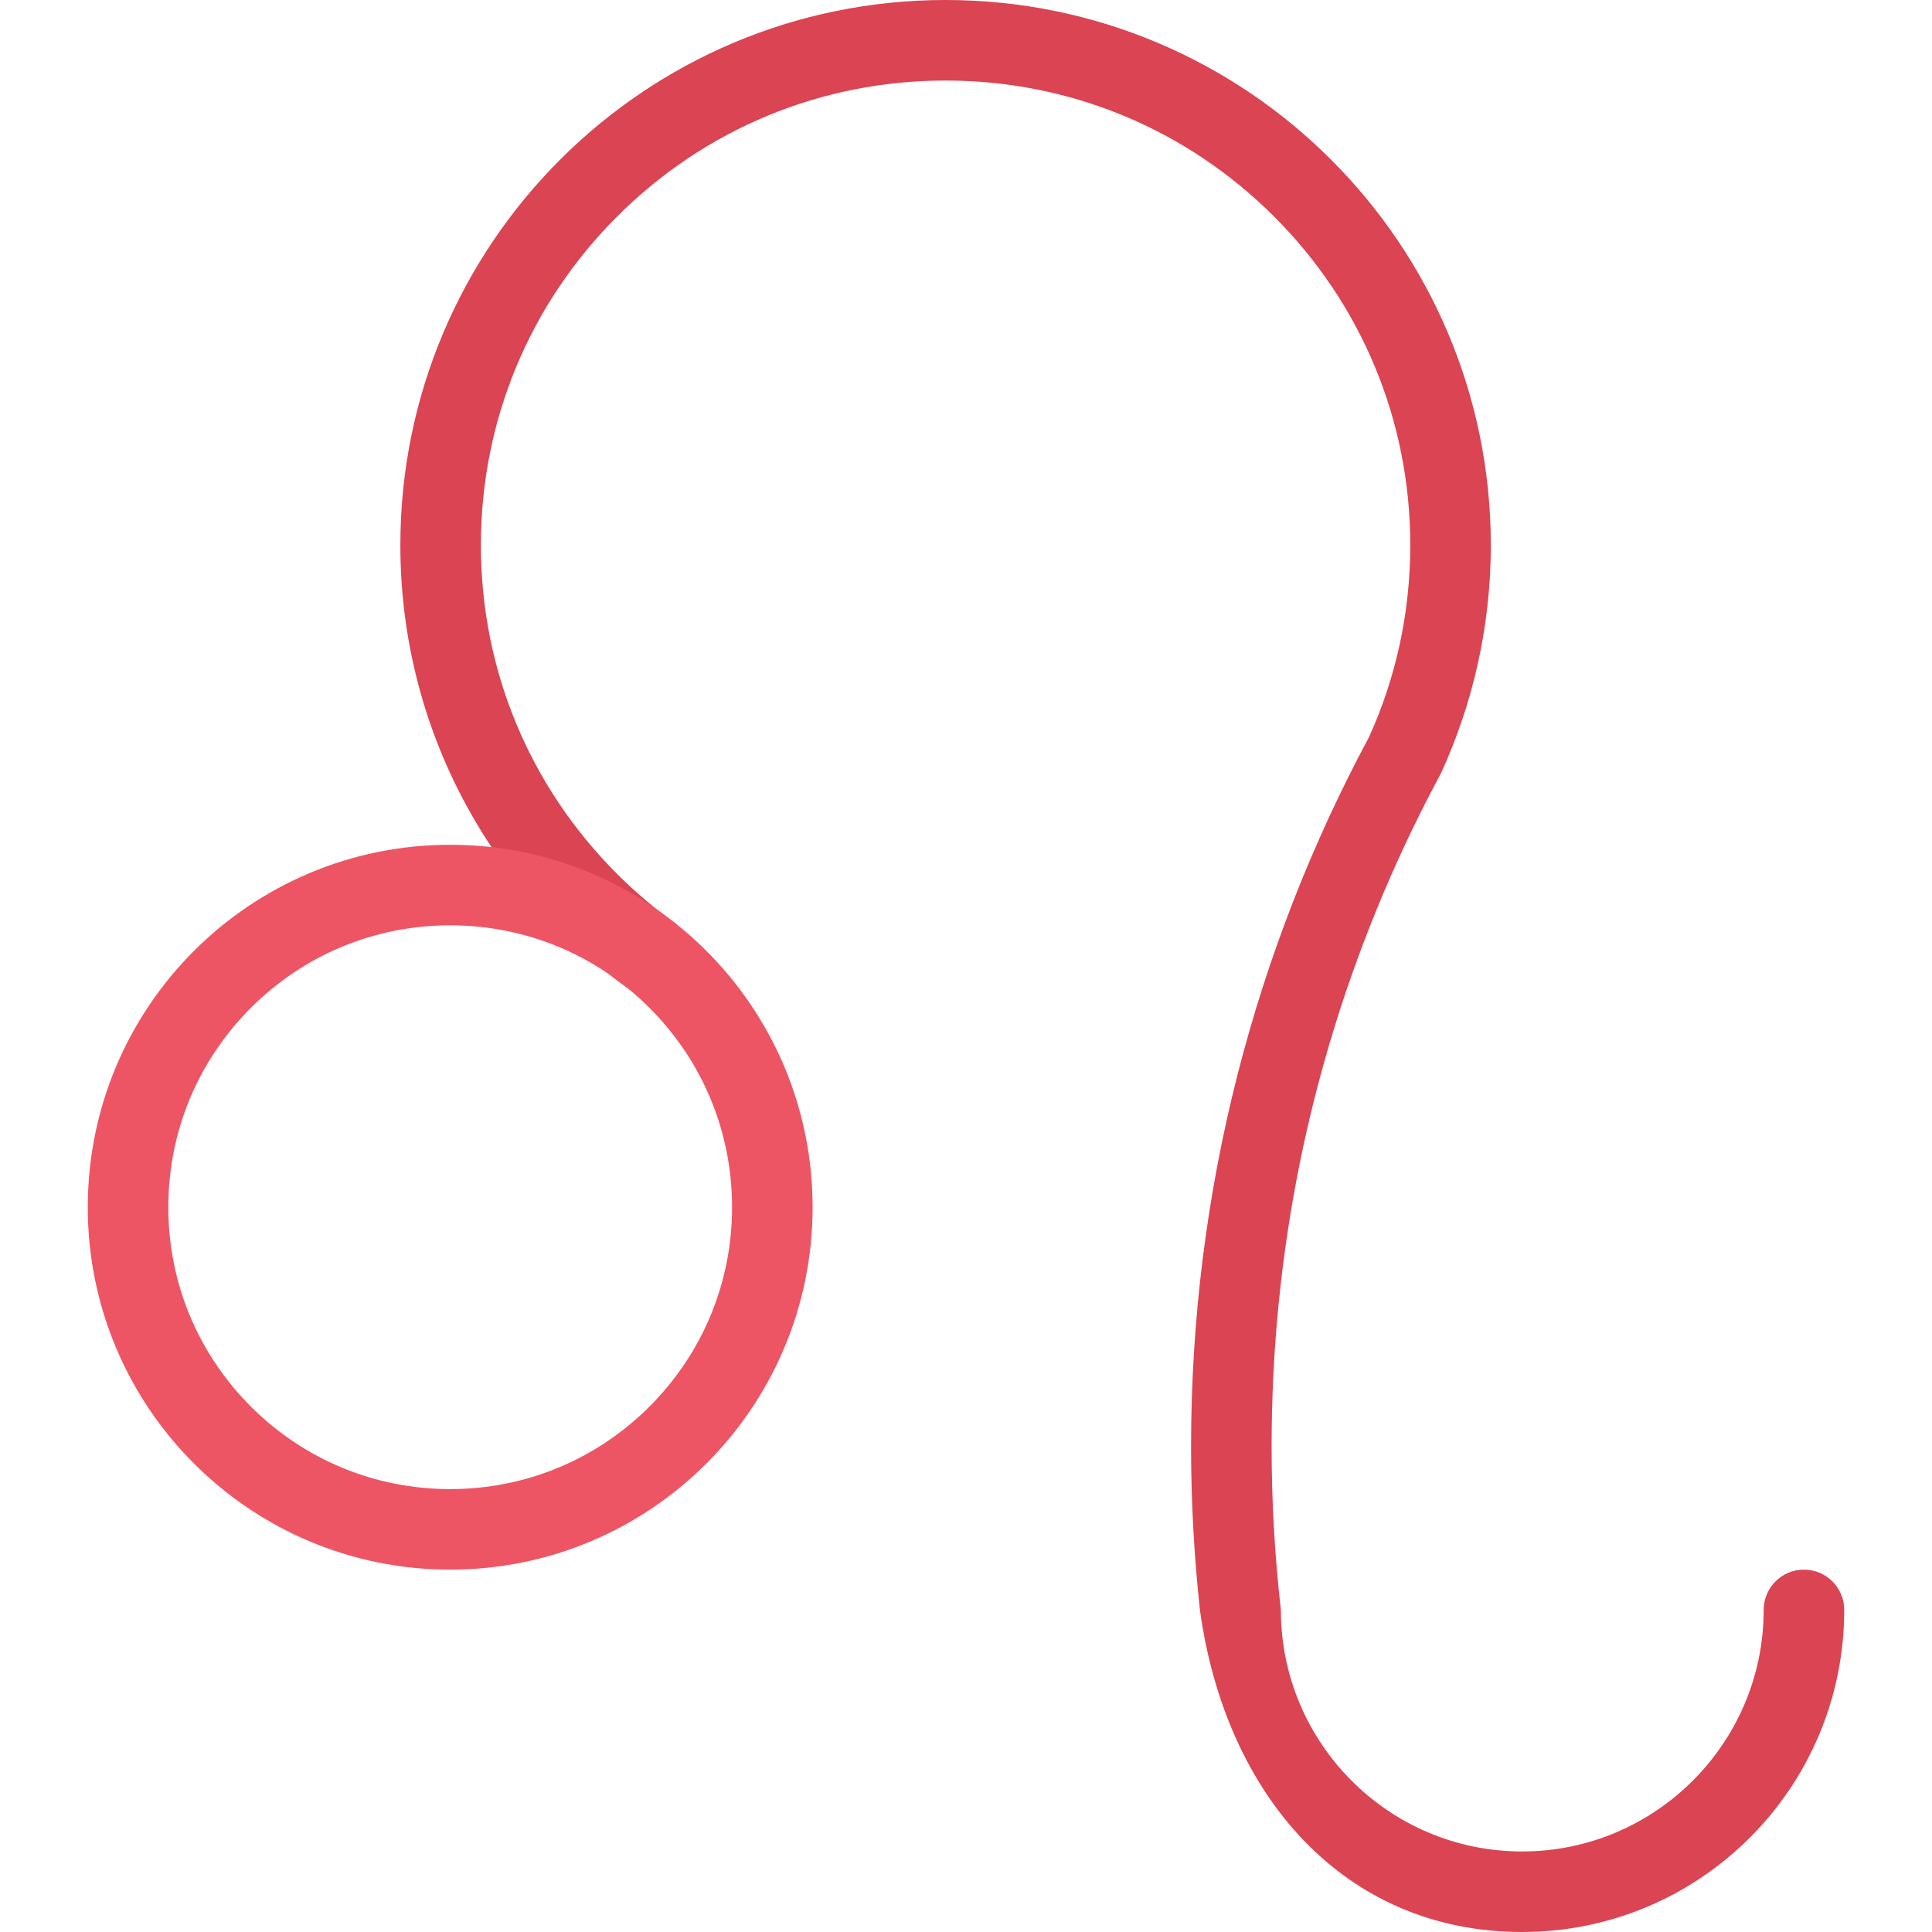
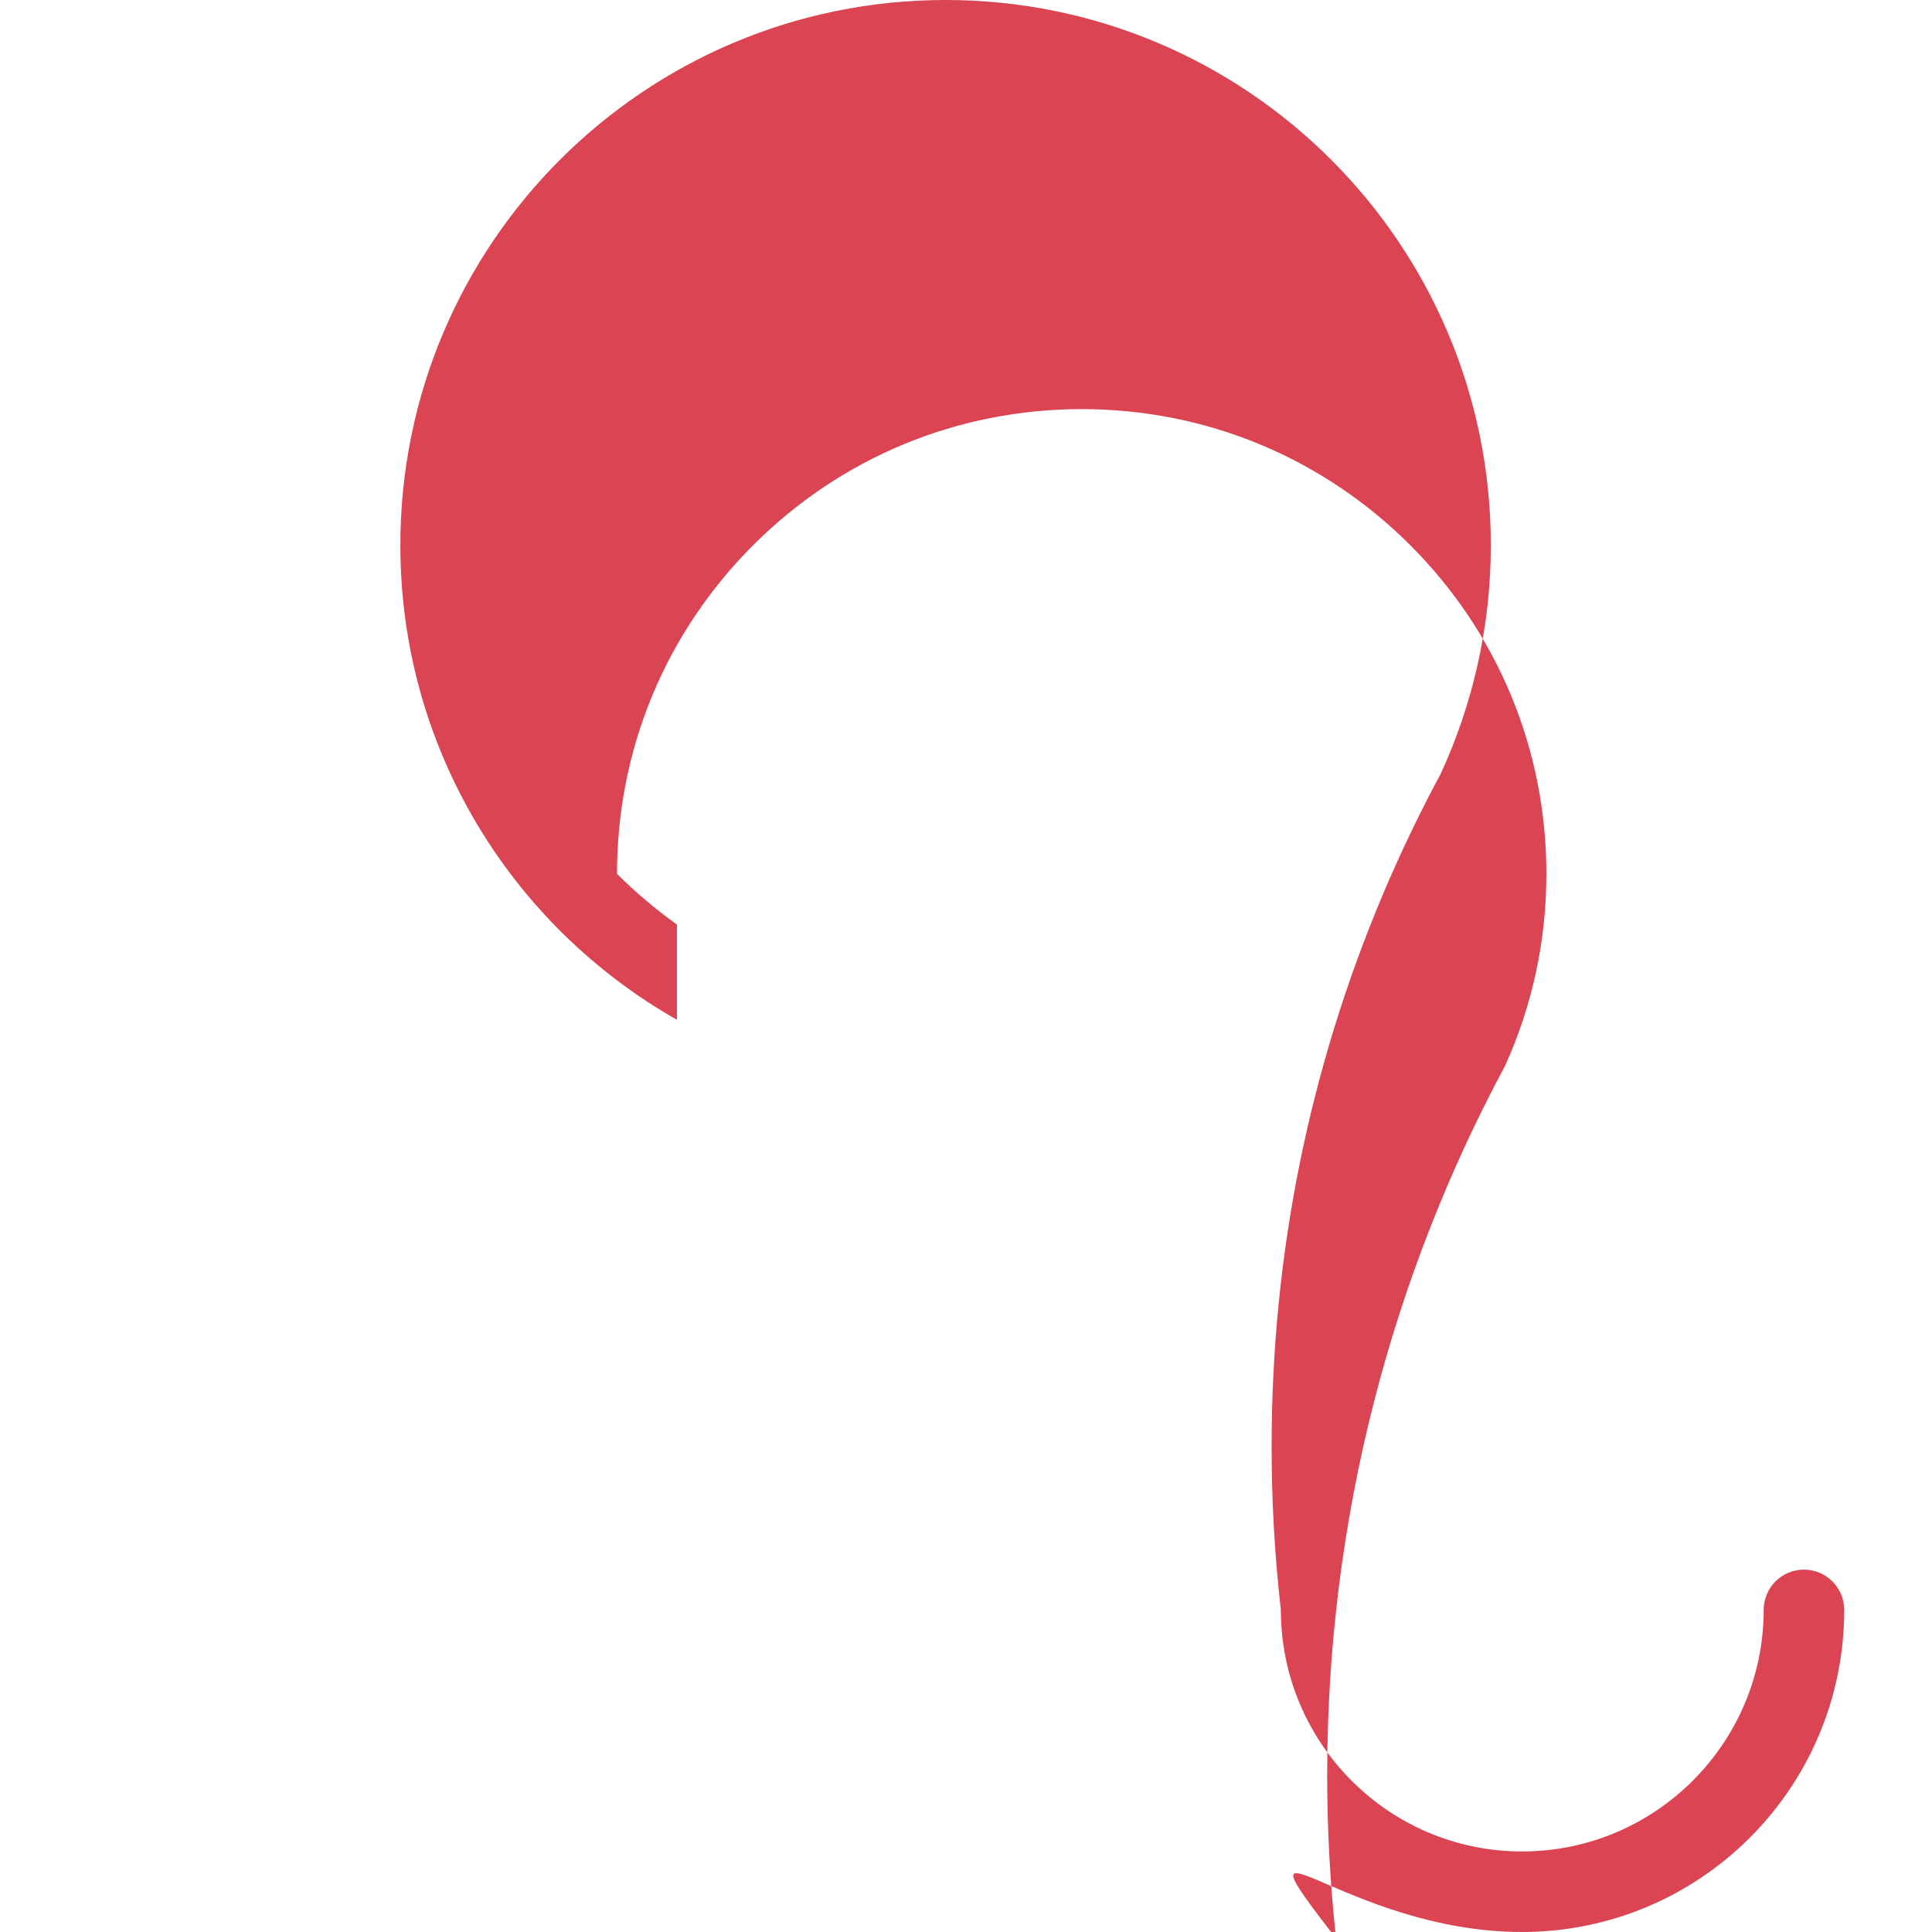
<svg xmlns="http://www.w3.org/2000/svg" height="800px" width="800px" version="1.1" id="Layer_1" viewBox="0 0 512 512" xml:space="preserve">
-   <path style="fill:#DA4453;" d="M478.051,415.969c-5.875,0-10.656,4.781-10.656,10.656c0,35.312-28.719,64.031-64.031,64.031  s-63.922-28.719-63.922-64.031c-1.625-14.281-2.453-28.719-2.453-43.281c0-50.844,9.969-100.141,29.594-146.555  c4.562-10.766,9.625-21.352,15.203-31.688c8.484-18.398,13.297-39.008,13.297-60.609C395.082,64.695,330.395,0,250.582,0  c-79.789,0-144.484,64.695-144.484,144.492c0,53.914,29.531,100.922,73.297,125.758v-25.242  c-5.602-3.992-10.922-8.477-15.883-13.438c-23.258-23.258-36.07-54.18-36.07-87.078c0-32.891,12.812-63.82,36.07-87.078  s54.188-36.07,87.07-36.07c32.906,0,63.828,12.812,87.094,36.07c23.25,23.258,36.062,54.188,36.062,87.078  c0,17.82-3.781,35.062-10.922,50.828c-30.078,55.992-47.172,120.023-47.172,188.023c0,14.625,0.812,29.062,2.344,43.281  C324.754,475.812,356.207,512,403.363,512s85.375-38.219,85.375-85.375C488.738,420.75,483.957,415.969,478.051,415.969z" />
-   <path style="fill:#ED5565;" d="M119.301,223.875c-53.039,0-96.039,43-96.039,96.047s43,96.047,96.039,96.047  c53.047,0,96.047-43,96.047-96.047S172.348,223.875,119.301,223.875z M172.121,372.75c-14.109,14.094-32.867,21.875-52.82,21.875  c-19.945,0-38.711-7.781-52.82-21.875c-14.109-14.125-21.875-32.875-21.875-52.828s7.766-38.703,21.875-52.828  c14.109-14.102,32.875-21.875,52.82-21.875c19.953,0,38.711,7.773,52.82,21.875c14.109,14.125,21.883,32.875,21.883,52.828  S186.23,358.625,172.121,372.75z" />
+   <path style="fill:#DA4453;" d="M478.051,415.969c-5.875,0-10.656,4.781-10.656,10.656c0,35.312-28.719,64.031-64.031,64.031  s-63.922-28.719-63.922-64.031c-1.625-14.281-2.453-28.719-2.453-43.281c0-50.844,9.969-100.141,29.594-146.555  c4.562-10.766,9.625-21.352,15.203-31.688c8.484-18.398,13.297-39.008,13.297-60.609C395.082,64.695,330.395,0,250.582,0  c-79.789,0-144.484,64.695-144.484,144.492c0,53.914,29.531,100.922,73.297,125.758v-25.242  c-5.602-3.992-10.922-8.477-15.883-13.438c0-32.891,12.812-63.82,36.07-87.078  s54.188-36.07,87.07-36.07c32.906,0,63.828,12.812,87.094,36.07c23.25,23.258,36.062,54.188,36.062,87.078  c0,17.82-3.781,35.062-10.922,50.828c-30.078,55.992-47.172,120.023-47.172,188.023c0,14.625,0.812,29.062,2.344,43.281  C324.754,475.812,356.207,512,403.363,512s85.375-38.219,85.375-85.375C488.738,420.75,483.957,415.969,478.051,415.969z" />
</svg>